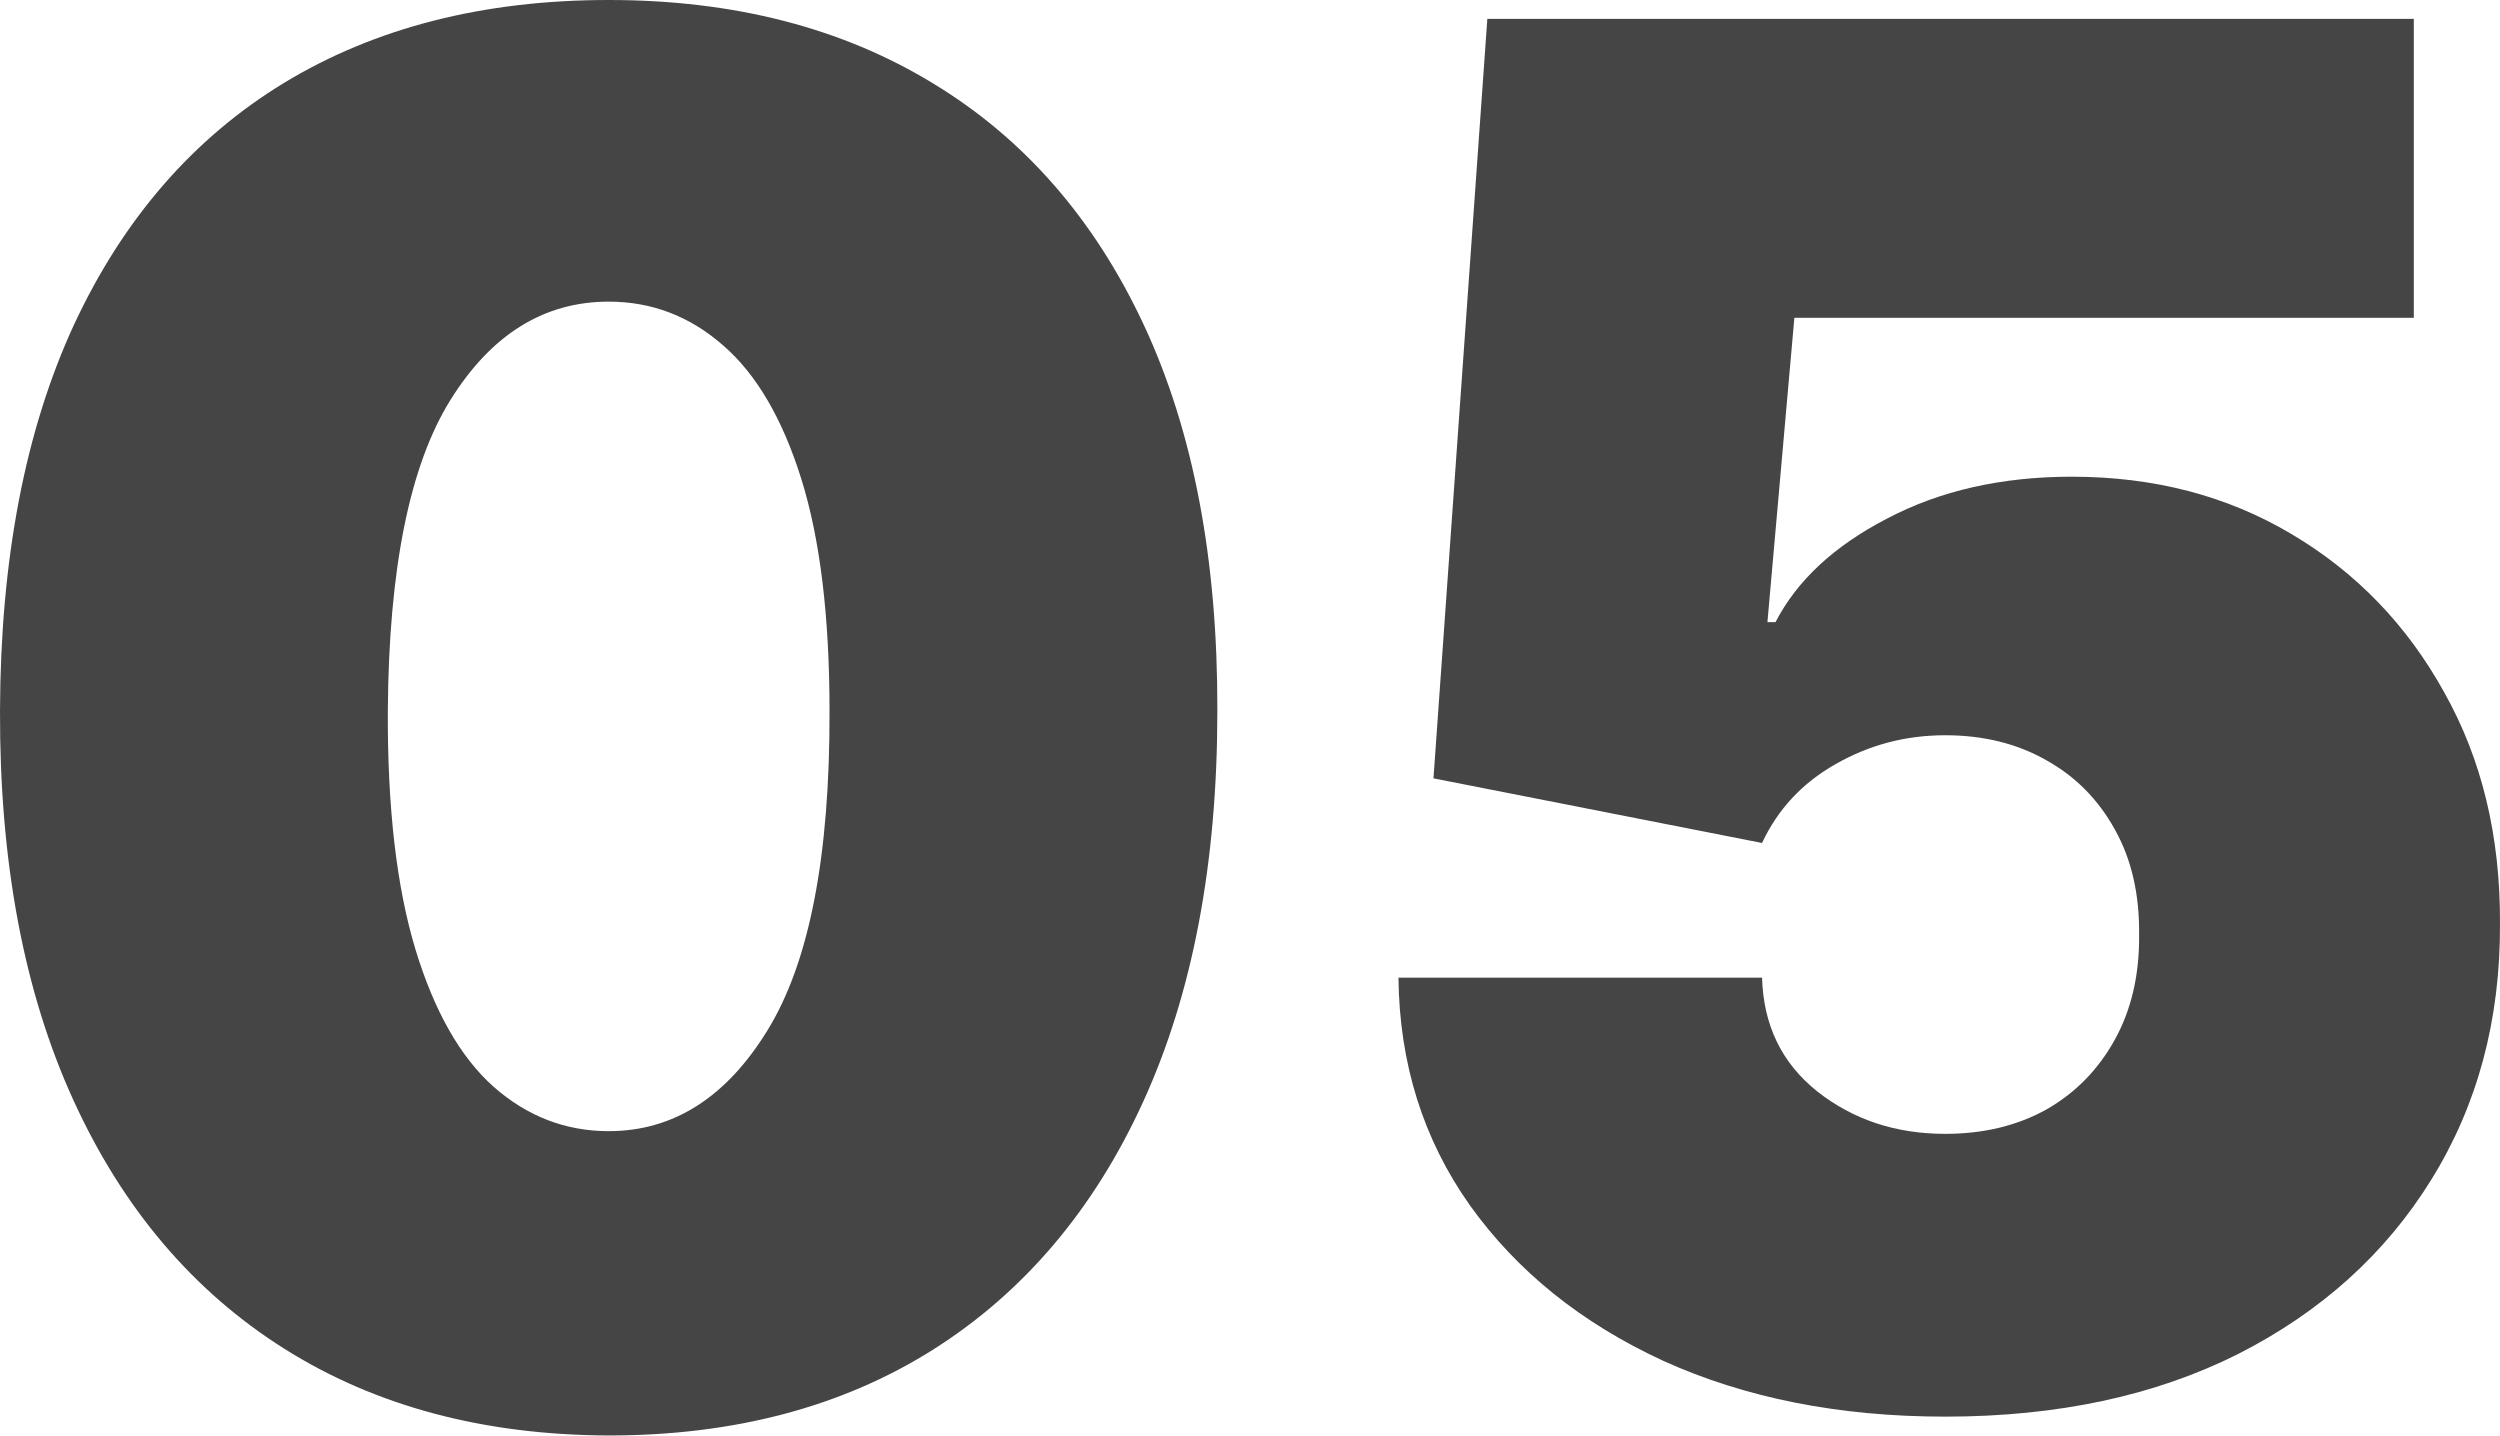
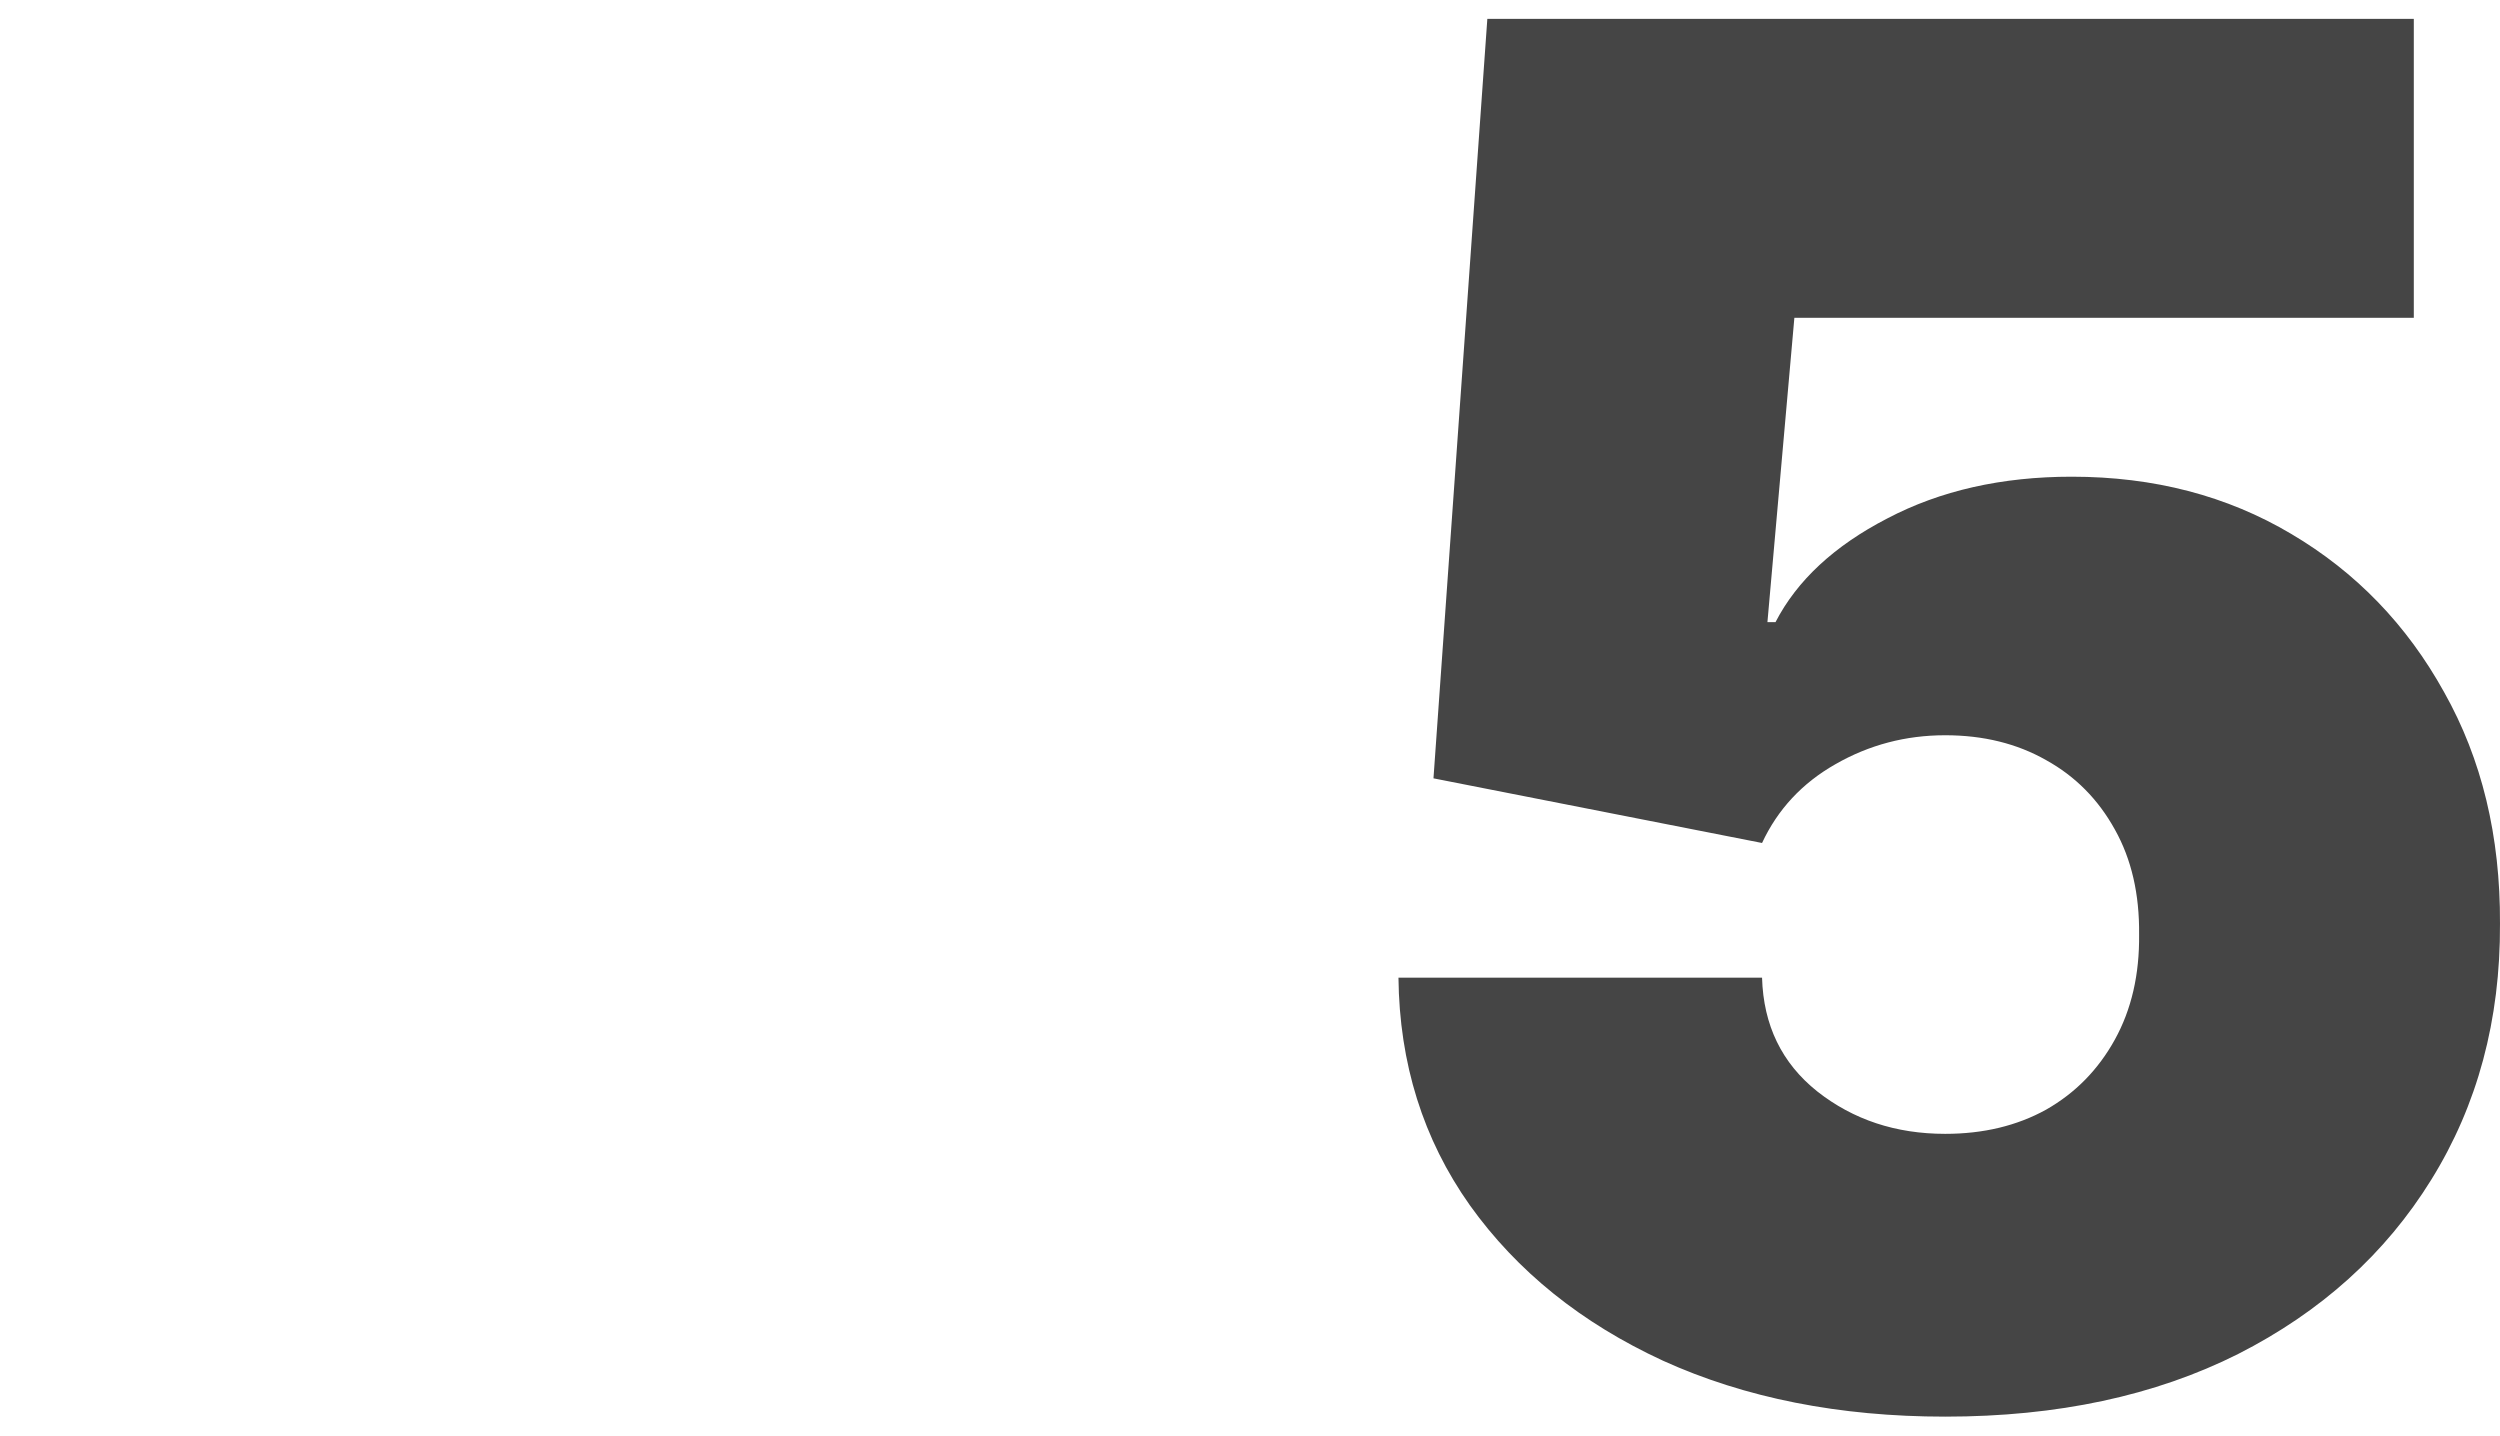
<svg xmlns="http://www.w3.org/2000/svg" width="2110" height="1212" viewBox="0 0 2110 1212" fill="none">
-   <path d="M513.721 1211.55C408.023 1211.17 316.721 1186.74 239.815 1138.25C162.909 1089.75 103.62 1019.86 61.947 928.554C20.273 837.251 -0.374 727.765 0.005 600.093C0.384 472.043 21.221 363.314 62.515 273.906C104.188 184.498 163.288 116.495 239.815 69.897C316.721 23.299 408.023 0 513.721 0C619.42 0 710.722 23.488 787.628 70.466C864.533 117.064 923.823 185.067 965.496 274.474C1007.17 363.882 1027.82 472.422 1027.44 600.093C1027.44 728.522 1006.6 838.388 964.928 929.69C923.255 1020.99 863.965 1090.89 787.059 1139.38C710.532 1187.5 619.42 1211.55 513.721 1211.55ZM513.721 954.694C568.275 954.694 612.979 926.28 647.833 869.453C683.066 812.248 700.493 722.461 700.114 600.093C700.114 520.157 692.158 454.806 676.247 404.04C660.335 353.275 638.362 315.769 610.327 291.523C582.293 266.898 550.091 254.585 513.721 254.585C459.167 254.585 414.653 282.241 380.178 337.553C345.703 392.864 328.086 480.378 327.329 600.093C326.95 681.545 334.716 748.601 350.628 801.261C366.539 853.542 388.513 892.184 416.547 917.188C444.961 942.192 477.352 954.694 513.721 954.694Z" fill="#454545" />
  <path d="M1641.74 1195.64C1552.33 1195.64 1472.96 1179.92 1403.63 1148.47C1334.68 1116.65 1280.32 1072.89 1240.54 1017.2C1201.14 961.513 1181.06 897.488 1180.3 825.128H1487.17C1488.3 865.286 1503.84 897.299 1533.77 921.166C1564.07 945.033 1600.06 956.967 1641.74 956.967C1673.94 956.967 1702.35 950.148 1726.98 936.509C1751.6 922.492 1770.92 902.792 1784.94 877.409C1798.96 852.027 1805.78 822.476 1805.4 788.759C1805.78 754.663 1798.96 725.113 1784.94 700.109C1770.92 674.726 1751.6 655.216 1726.98 641.577C1702.35 627.56 1673.94 620.551 1641.74 620.551C1608.4 620.551 1577.52 628.696 1549.11 644.987C1521.08 660.898 1500.43 683.061 1487.17 711.474L1209.85 656.92L1255.31 15.912H2037.25V268.224H1514.45L1491.71 525.082H1498.53C1516.72 489.849 1548.16 460.678 1592.87 437.568C1637.57 414.08 1689.47 402.335 1748.57 402.335C1817.9 402.335 1879.65 418.436 1933.83 450.638C1988.38 482.84 2031.38 527.355 2062.83 584.182C2094.65 640.63 2110.37 705.792 2109.99 779.667C2110.37 860.74 2091.05 932.721 2052.03 995.609C2013.39 1058.12 1959.02 1107.18 1888.94 1142.79C1818.85 1178.02 1736.45 1195.64 1641.74 1195.64Z" fill="#454545" />
</svg>